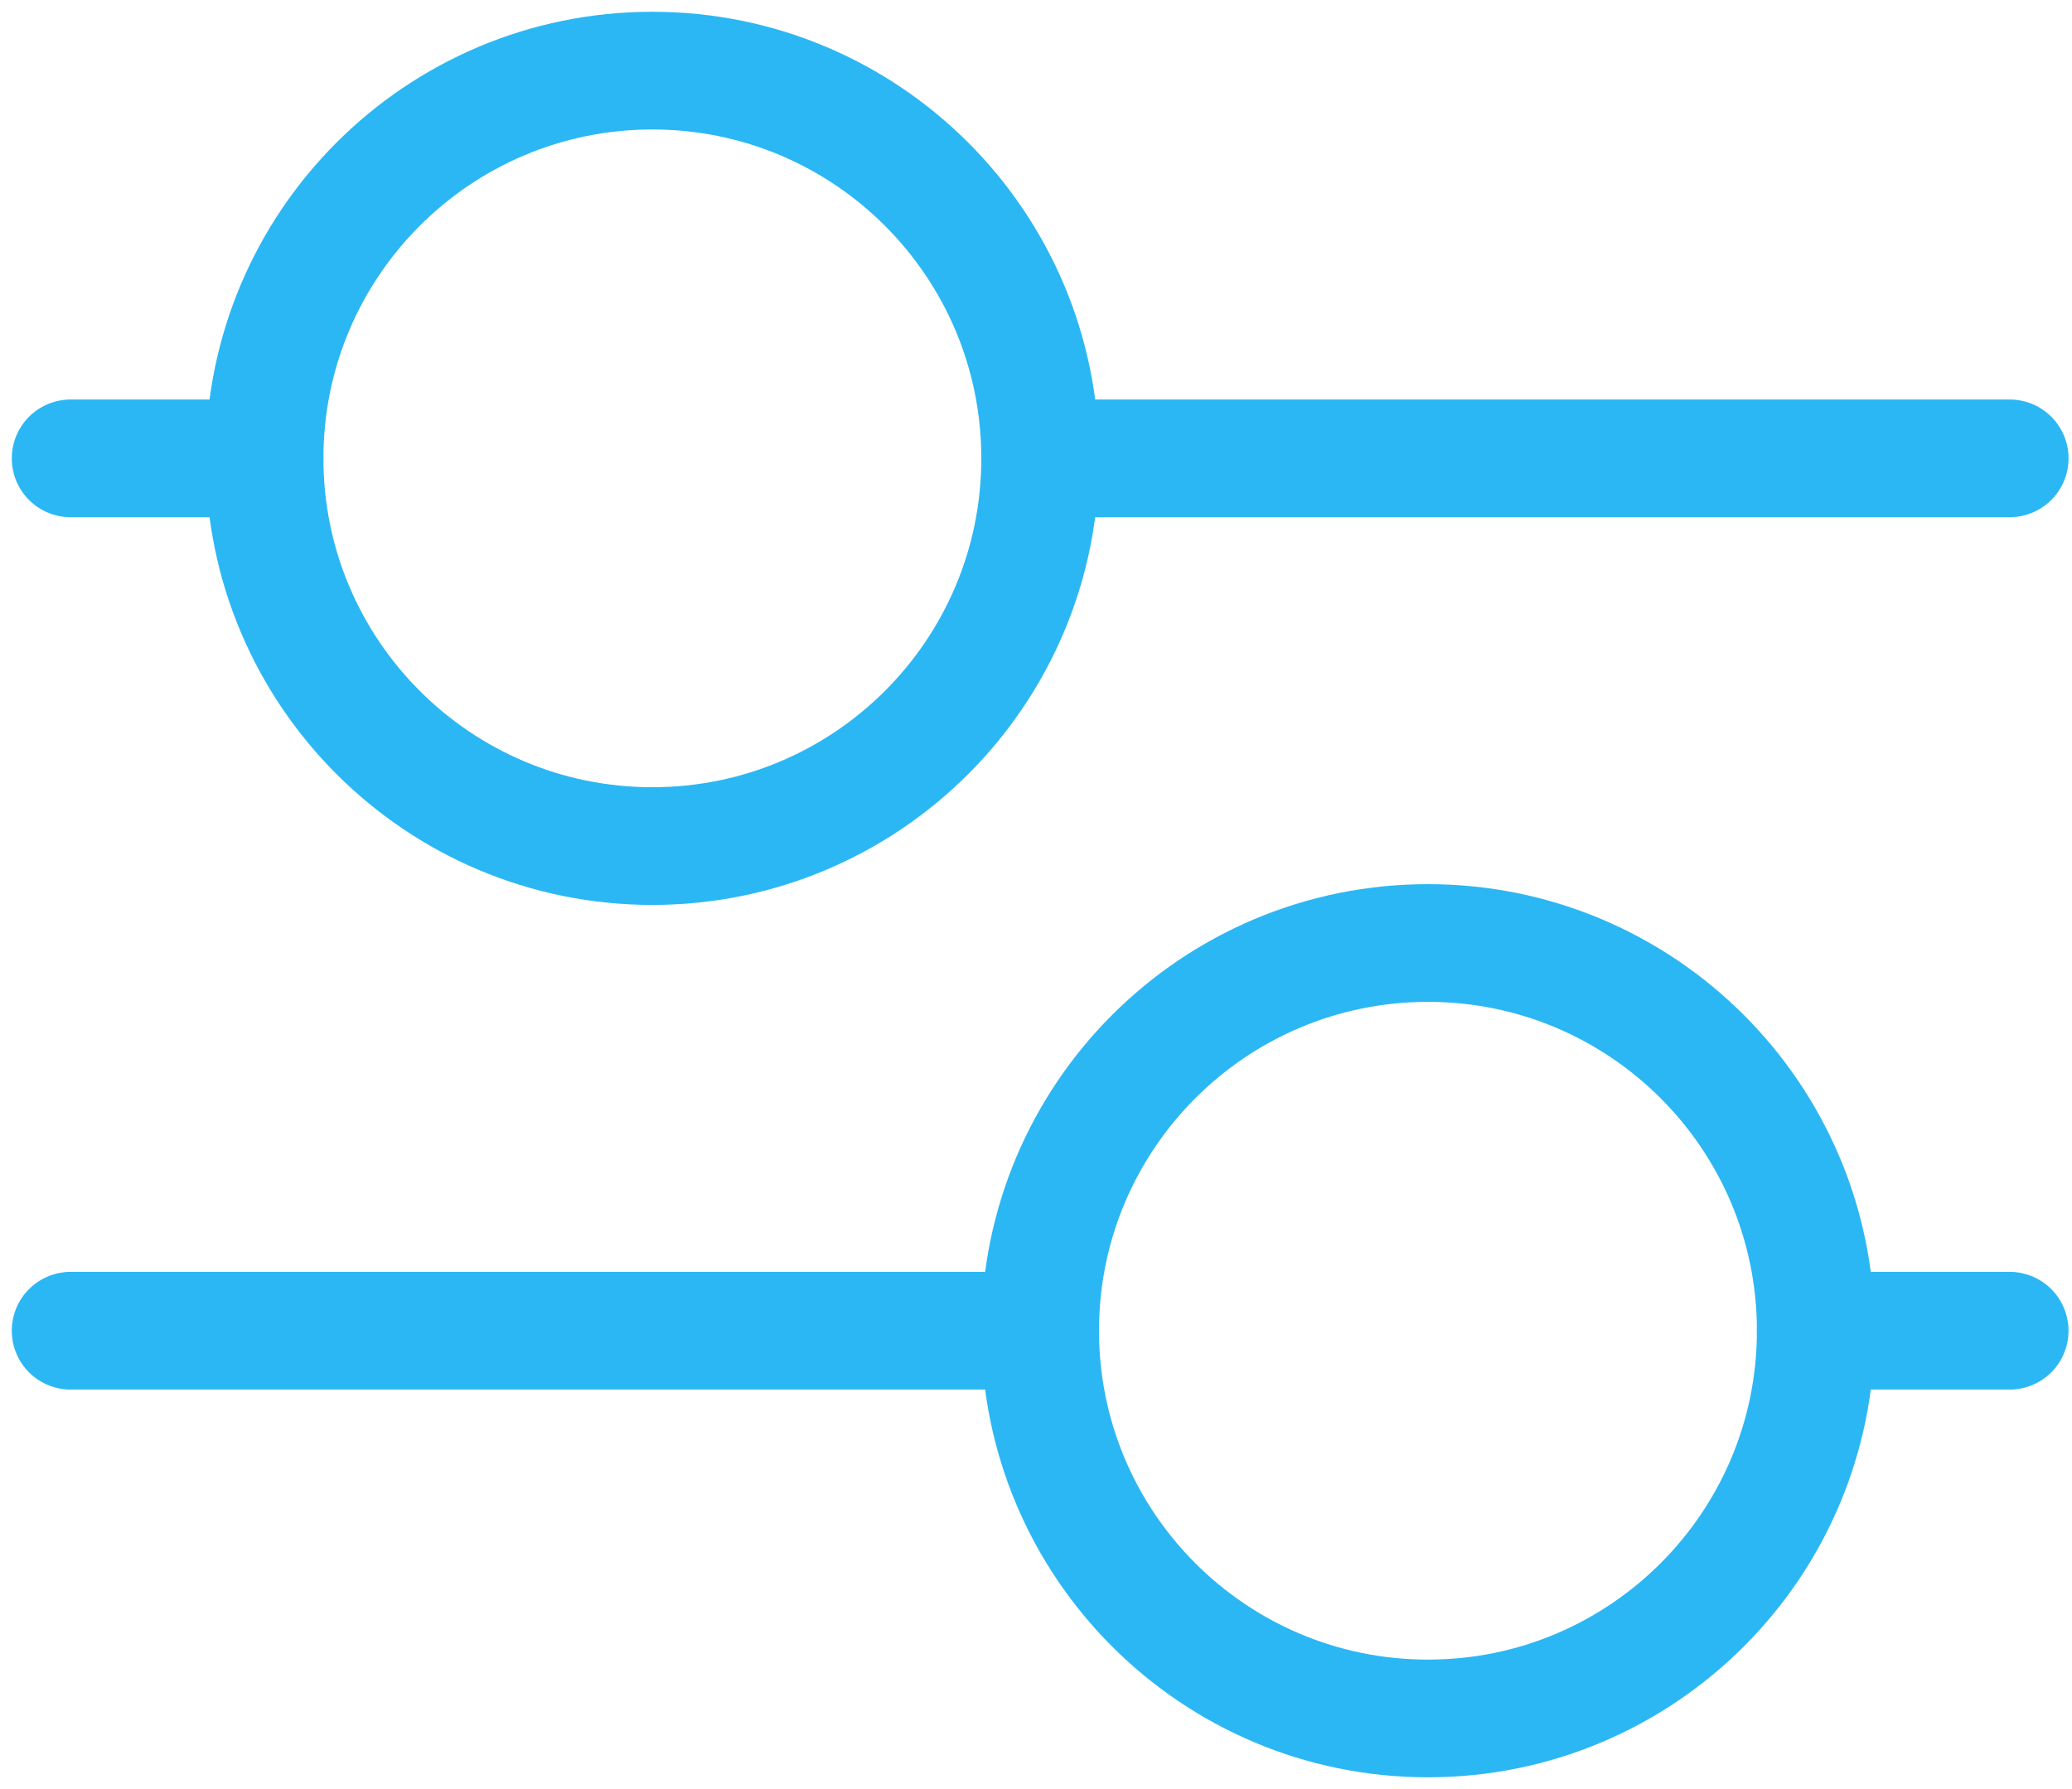
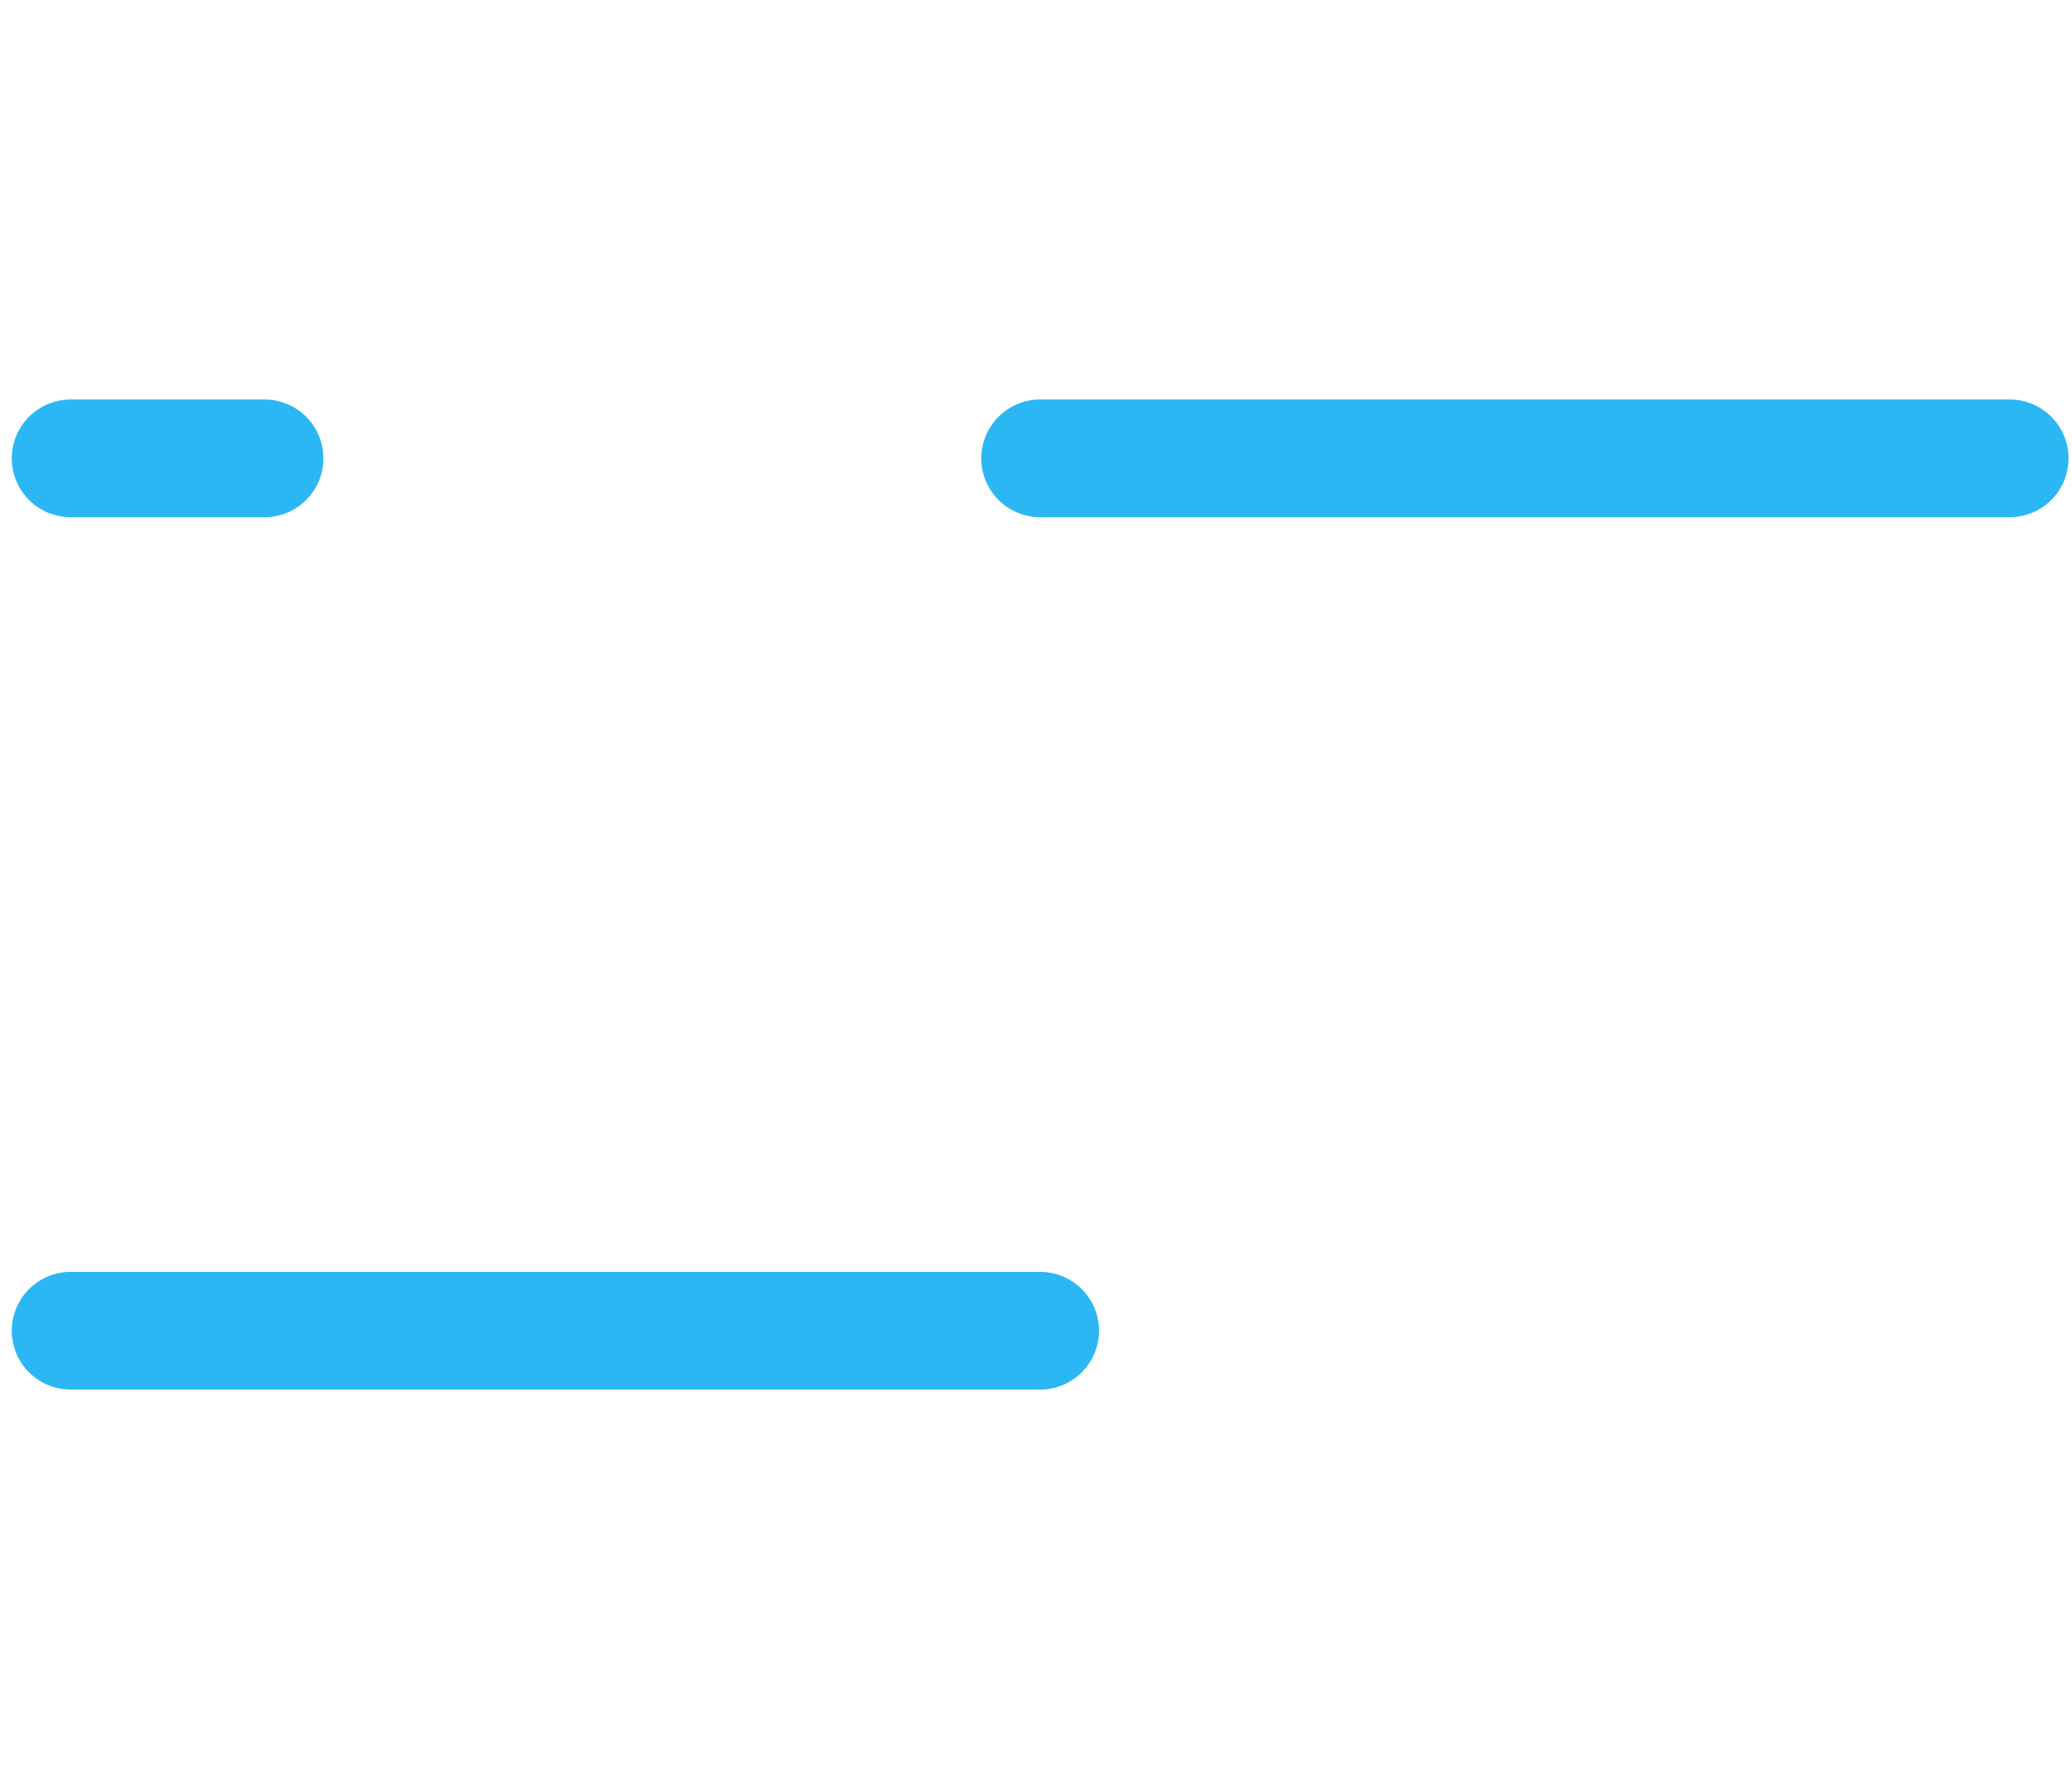
<svg xmlns="http://www.w3.org/2000/svg" width="88" height="76" viewBox="0 0 88 76" fill="none">
  <path d="M44.176 19.471H85.353" stroke="#2BB7F4" stroke-width="5" stroke-linecap="round" stroke-linejoin="round" />
  <path d="M3 19.471H11.235" stroke="#2BB7F4" stroke-width="5" stroke-linecap="round" stroke-linejoin="round" />
-   <path d="M27.706 35.941C36.803 35.941 44.177 28.567 44.177 19.471C44.177 10.374 36.803 3 27.706 3C18.61 3 11.236 10.374 11.236 19.471C11.236 28.567 18.61 35.941 27.706 35.941Z" stroke="#2BB7F4" stroke-width="5" stroke-linecap="round" stroke-linejoin="round" />
-   <path d="M77.117 56.529H85.352" stroke="#2BB7F4" stroke-width="5" stroke-linecap="round" stroke-linejoin="round" />
  <path d="M3 56.529H44.176" stroke="#2BB7F4" stroke-width="5" stroke-linecap="round" stroke-linejoin="round" />
-   <path d="M60.647 73C69.743 73 77.118 65.626 77.118 56.53C77.118 47.433 69.743 40.059 60.647 40.059C51.551 40.059 44.176 47.433 44.176 56.53C44.176 65.626 51.551 73 60.647 73Z" stroke="#2BB7F4" stroke-width="5" stroke-linecap="round" stroke-linejoin="round" />
</svg>